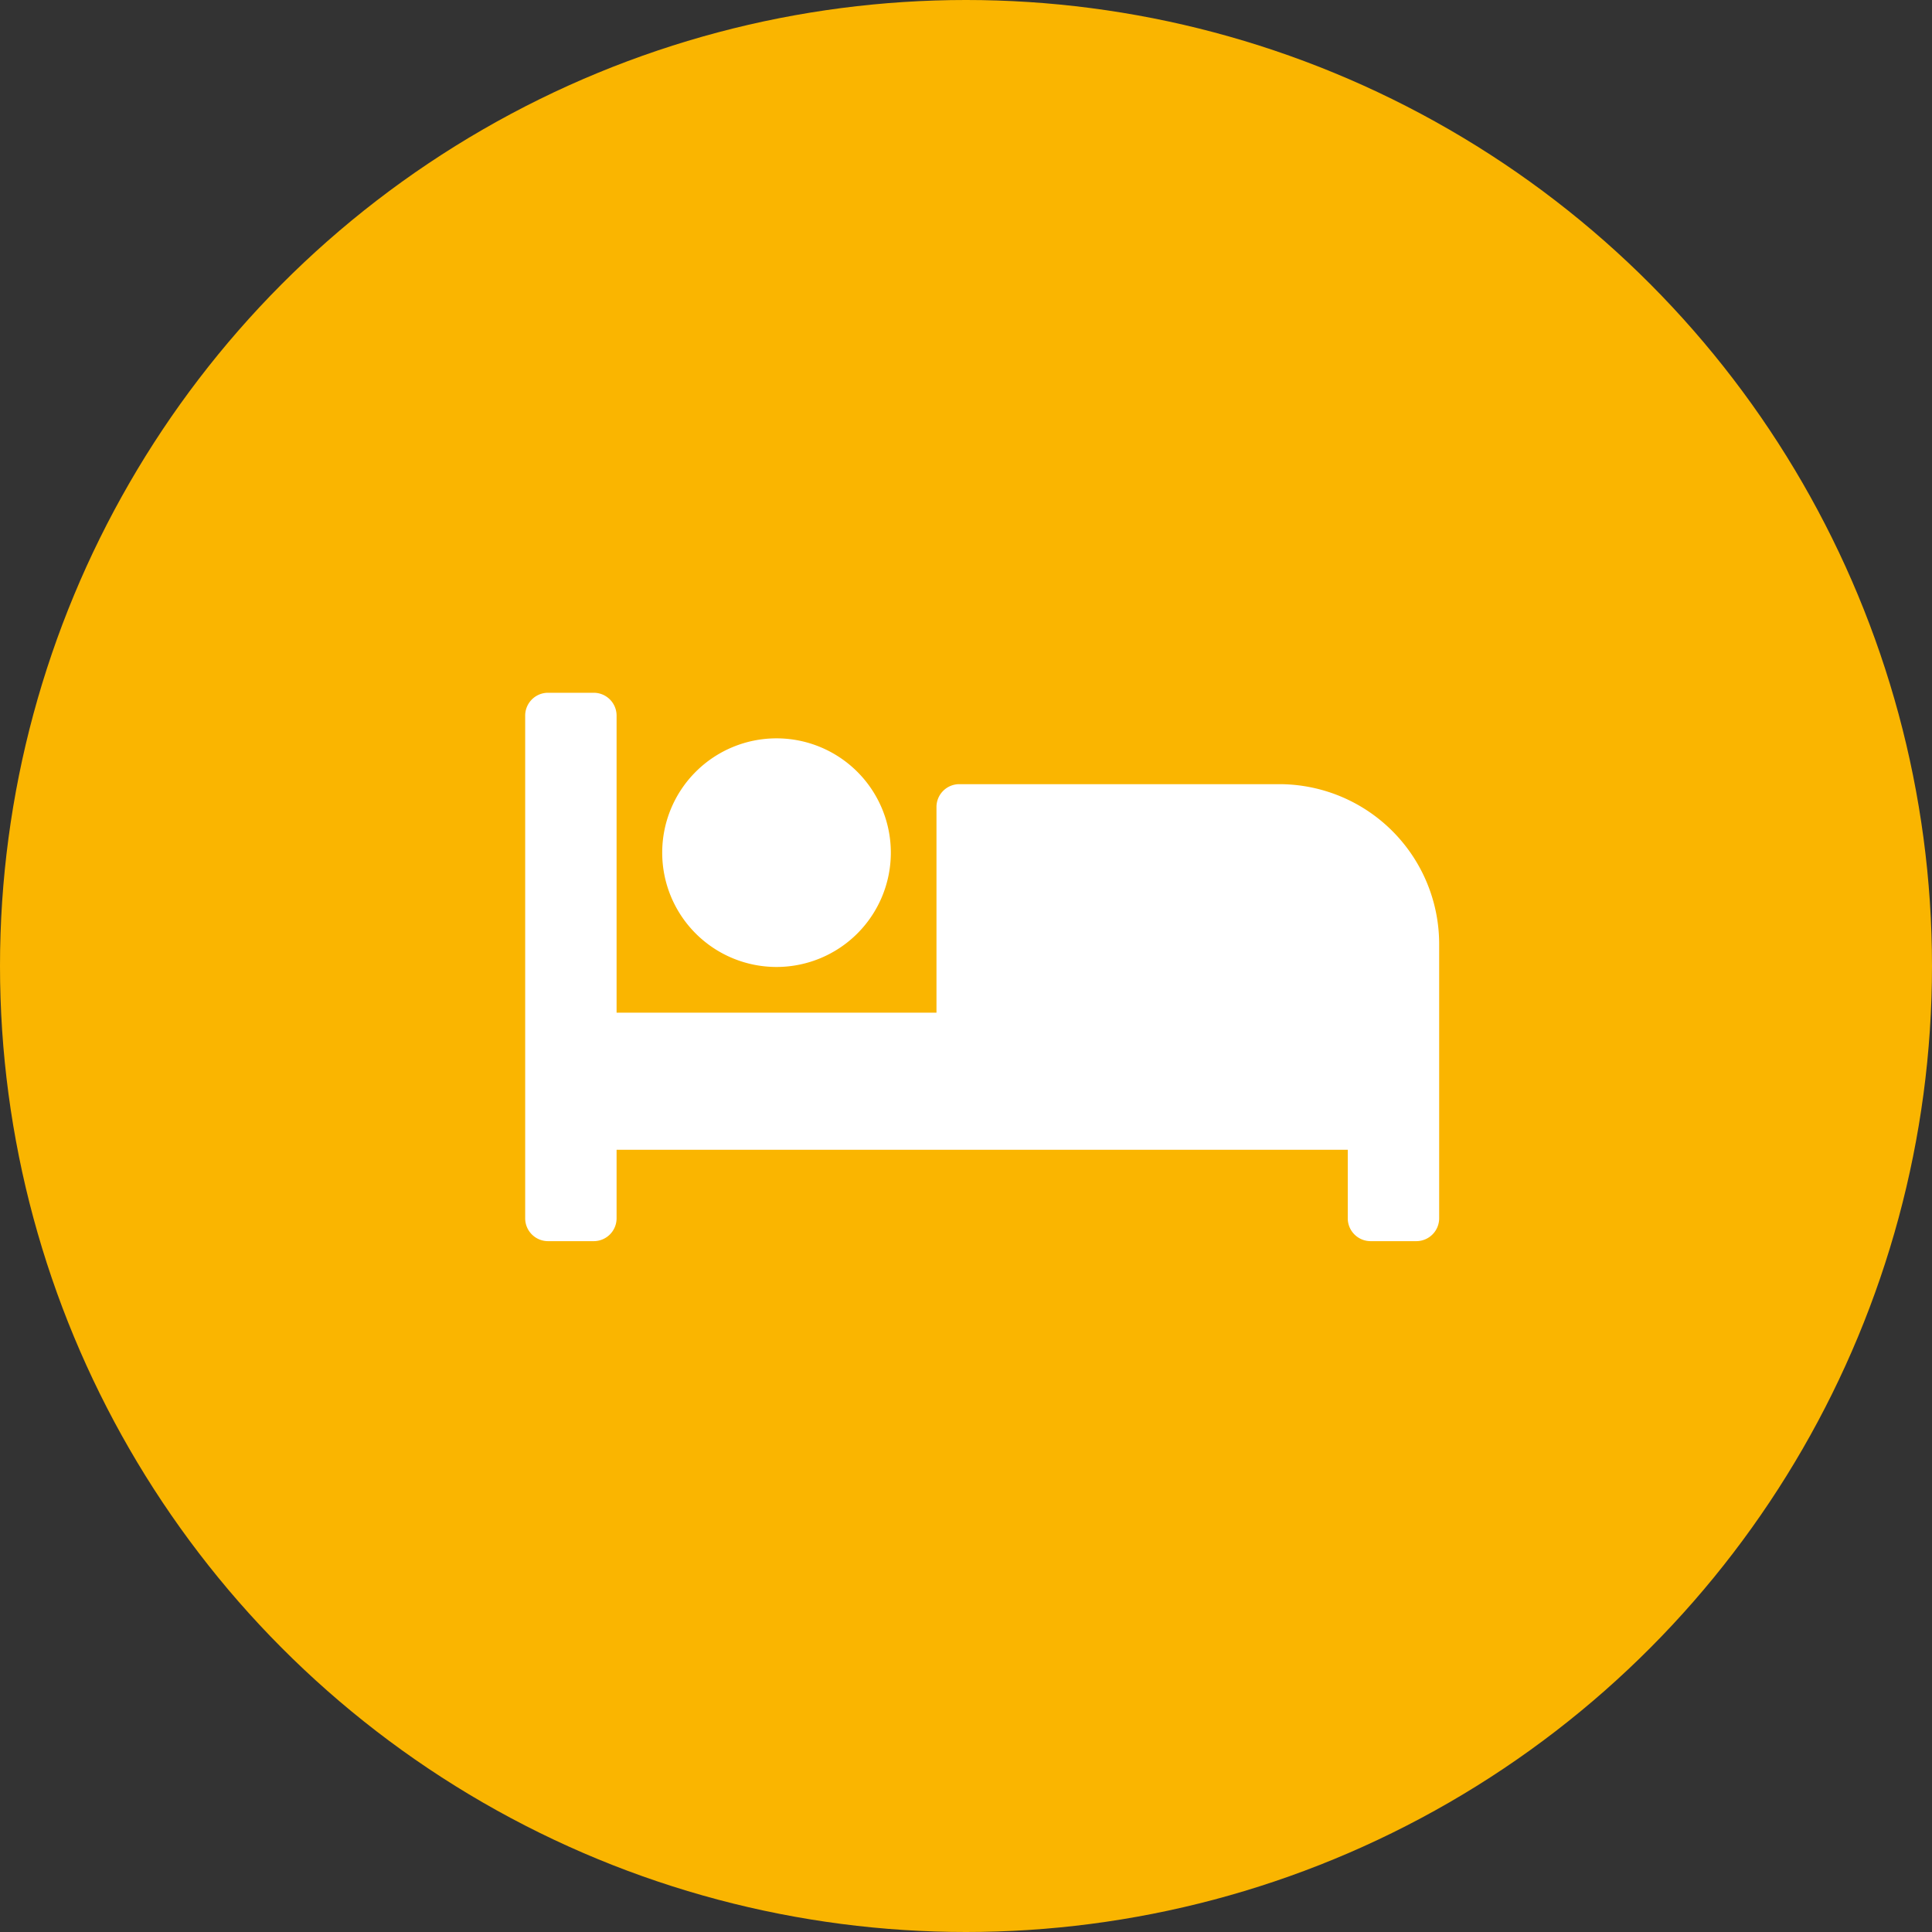
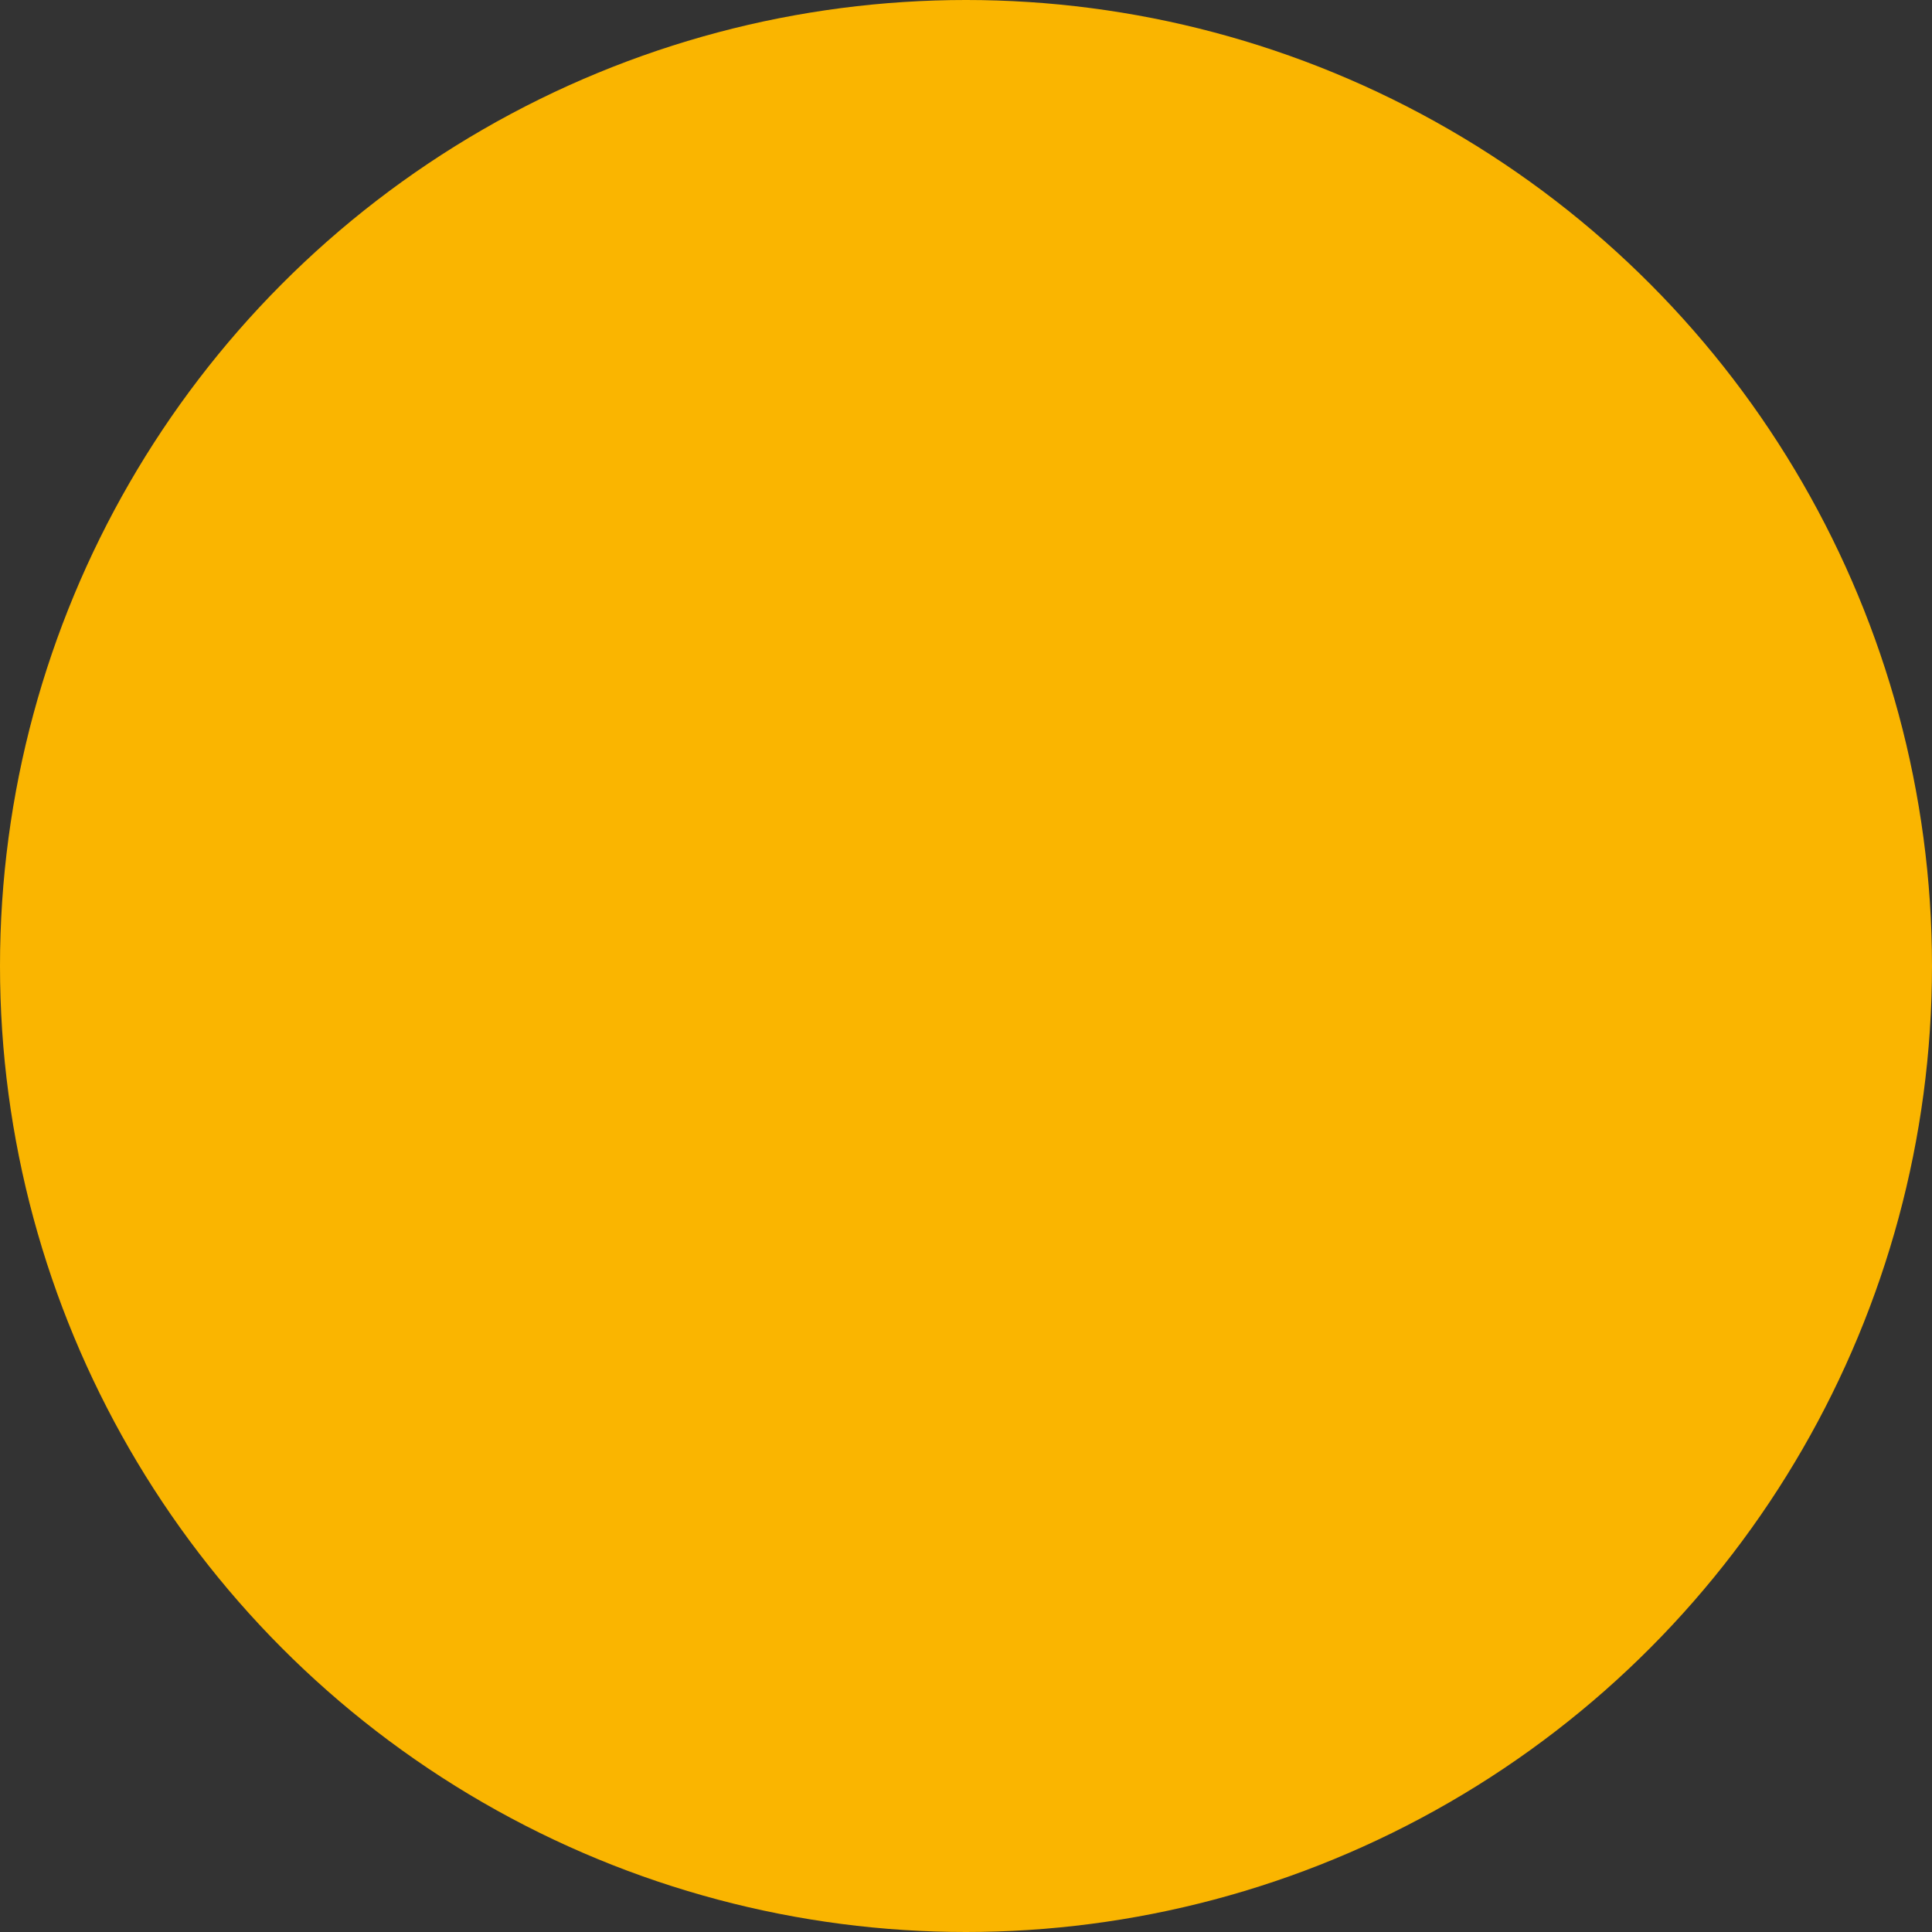
<svg xmlns="http://www.w3.org/2000/svg" width="120" height="120" viewBox="0 0 120 120">
  <rect x="0" y="0" width="120" height="120" fill="#333333" stroke="none" />
  <g id="Group_1939" data-name="Group 1939" transform="translate(-692 -2857)">
    <circle id="Ellipse_14" data-name="Ellipse 14" cx="60" cy="60" r="60" transform="translate(692 2857)" fill="#fab500" />
-     <path id="Icon_awesome-bed" data-name="Icon awesome-bed" d="M15.611,21.531a7.1,7.1,0,1,0-7.1-7.1A7.1,7.1,0,0,0,15.611,21.531ZM46.834,10.177H26.965A1.419,1.419,0,0,0,25.546,11.6V24.369H5.677V5.919A1.419,1.419,0,0,0,4.258,4.5H1.419A1.419,1.419,0,0,0,0,5.919V37.142a1.419,1.419,0,0,0,1.419,1.419H4.258a1.419,1.419,0,0,0,1.419-1.419V32.884H51.092v4.258a1.419,1.419,0,0,0,1.419,1.419H55.35a1.419,1.419,0,0,0,1.419-1.419V20.111A9.934,9.934,0,0,0,46.834,10.177Z" transform="translate(724.62 2895.529)" fill="#fff" />
  </g>
</svg>